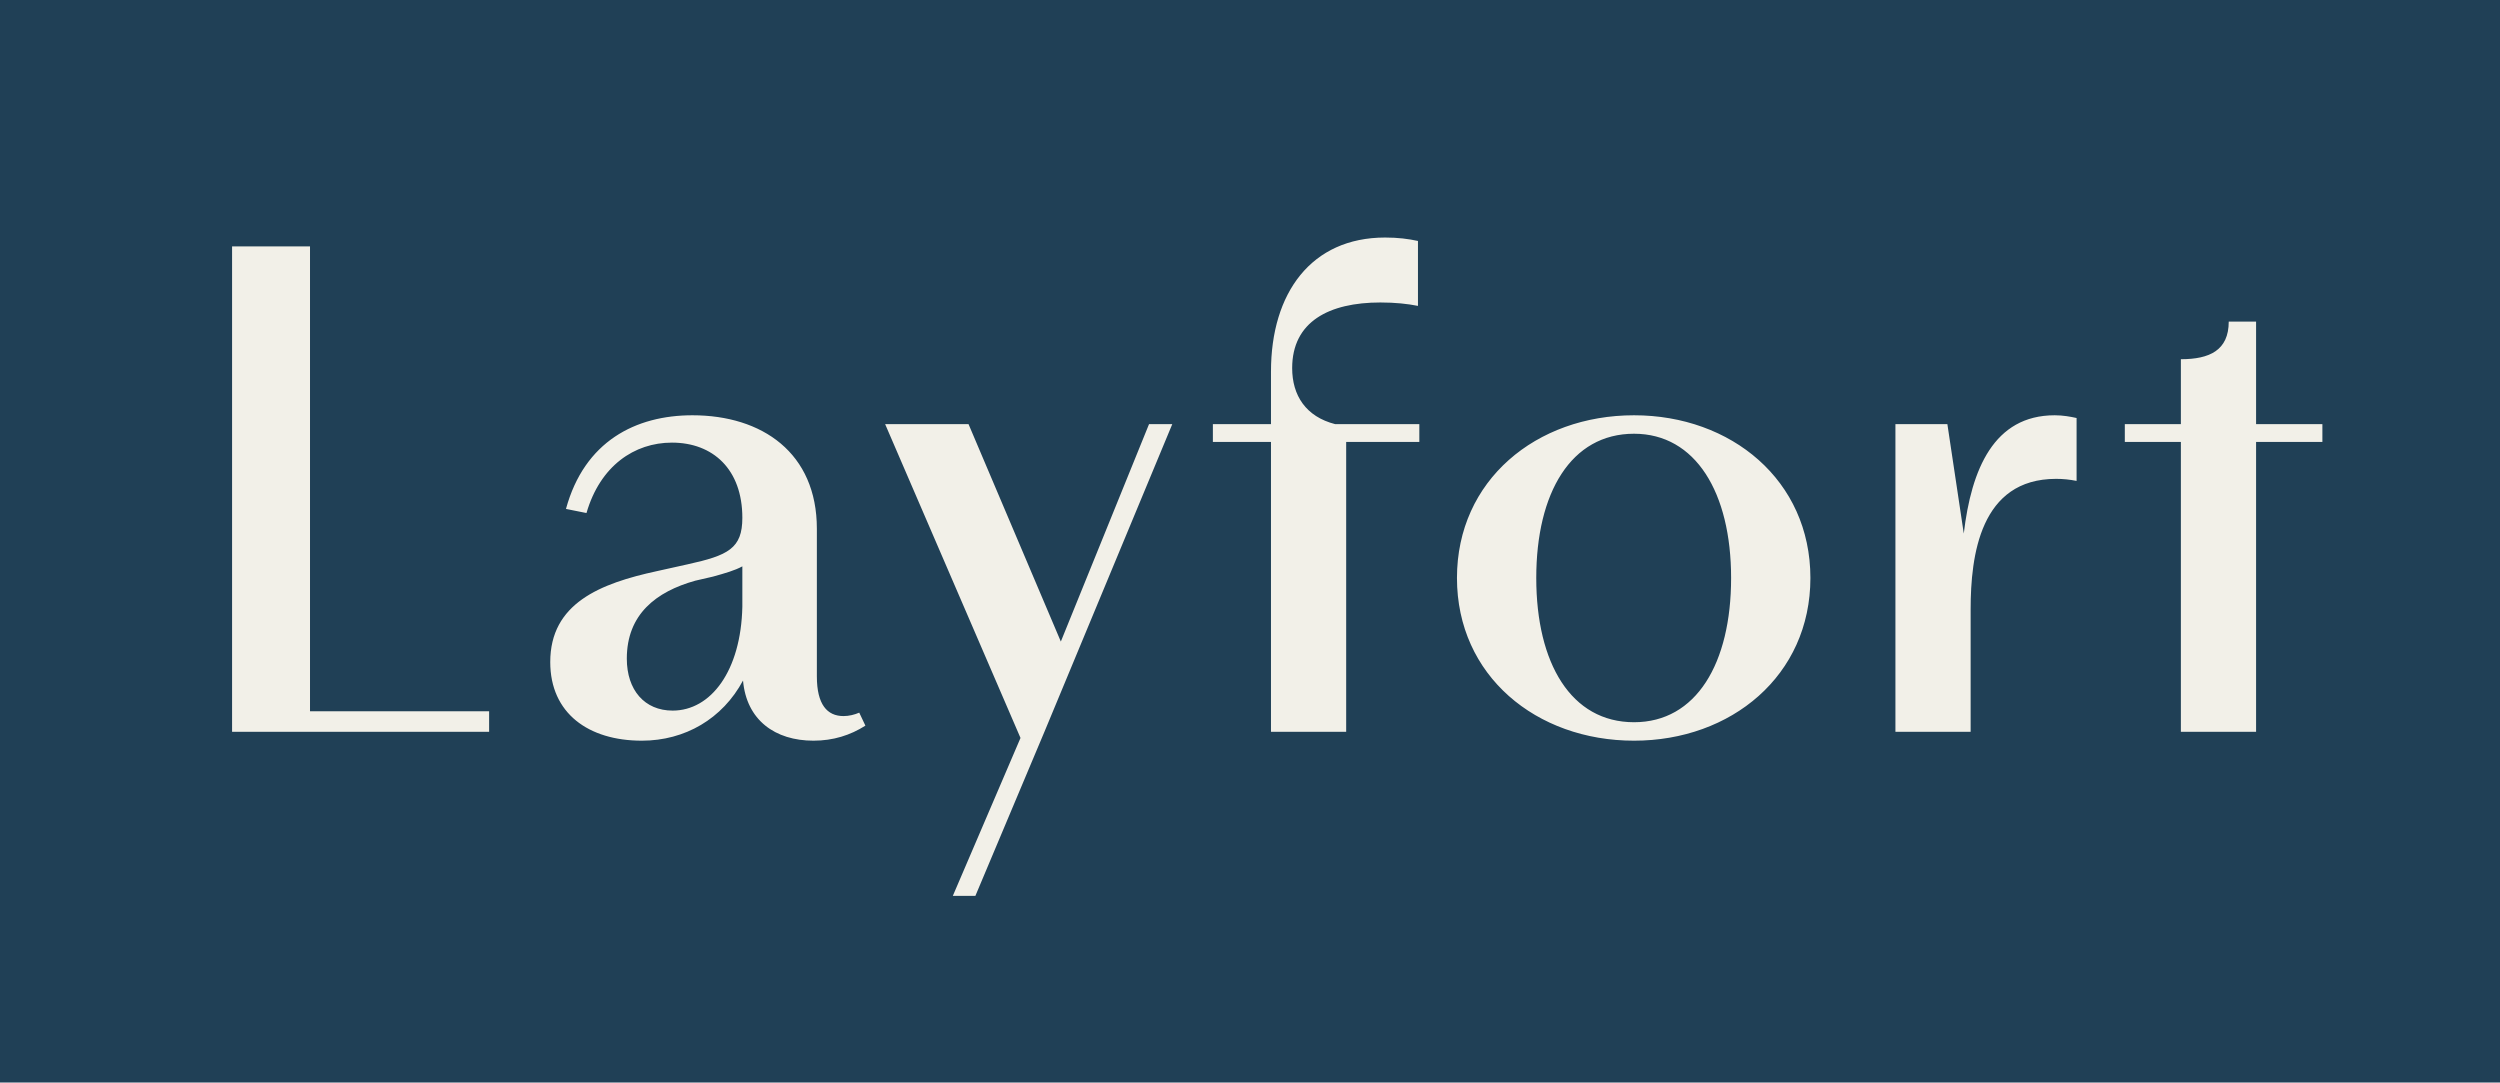
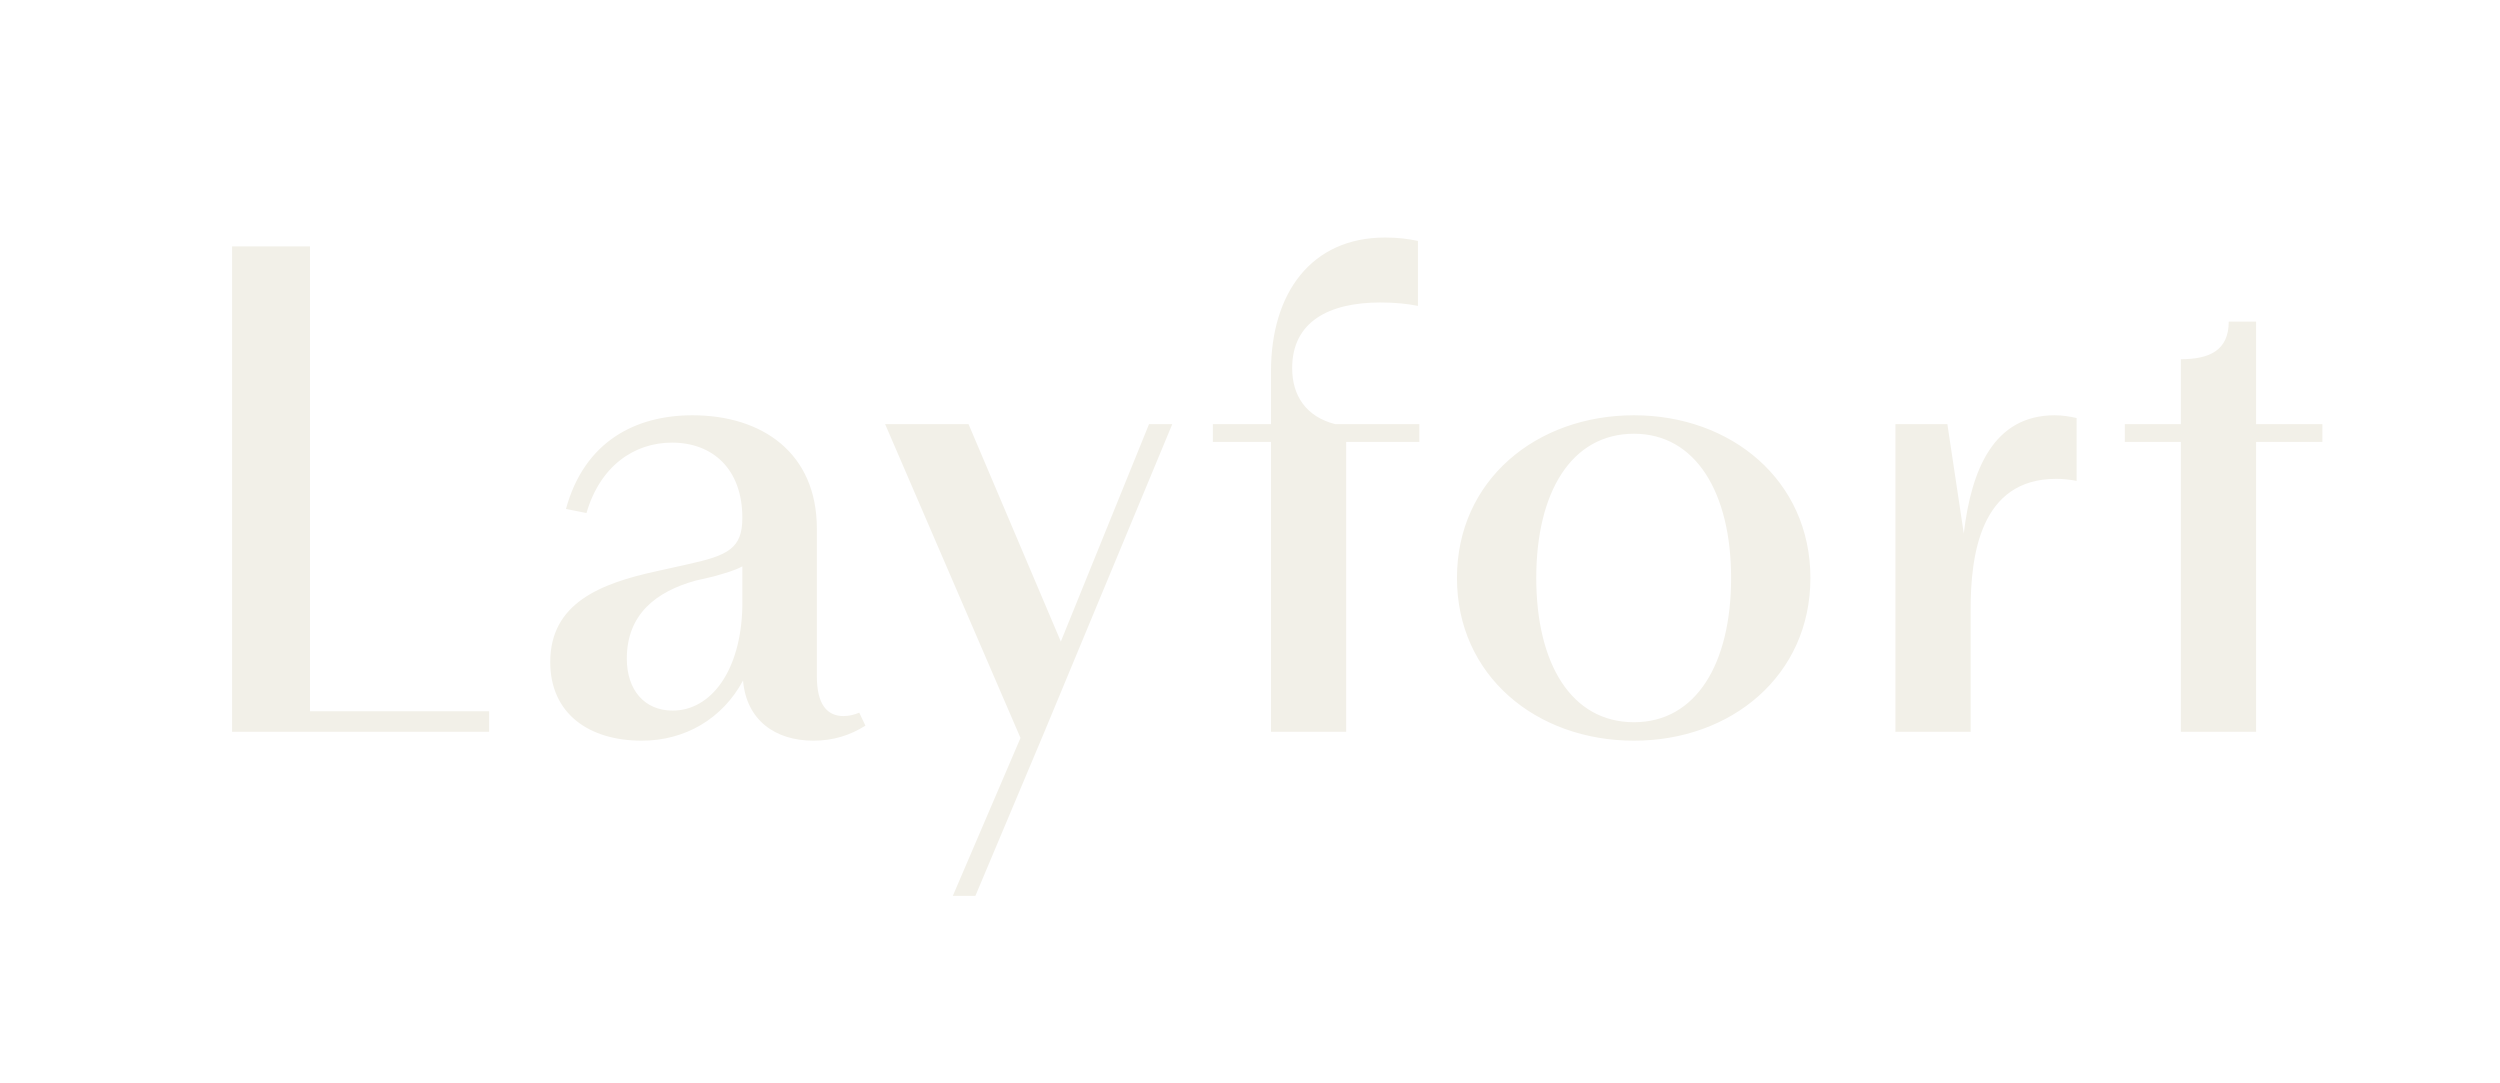
<svg xmlns="http://www.w3.org/2000/svg" width="2060" height="892" viewBox="0 0 2060 892" fill="none">
-   <rect width="2060" height="892" fill="#204056" />
  <path d="M191.231 603H403.035V586.101H255.448V203.05H191.231V603ZM670.277 610.323C686.613 610.323 700.696 605.817 713.088 597.93L708.019 587.227C704.076 588.917 699.569 590.044 695.063 590.044C681.543 590.044 673.094 580.468 673.094 557.372V435.697C673.094 373.17 628.029 342.188 570.571 342.188C523.817 342.188 481.568 363.594 466.359 419.361L483.258 422.741C494.525 383.873 522.69 364.72 553.672 364.72C587.471 364.72 611.693 386.689 611.693 426.684C611.693 452.033 599.863 457.666 566.628 464.989L541.279 470.622C494.525 480.762 453.403 497.098 453.403 545.542C453.403 587.791 484.948 610.323 528.886 610.323C564.375 610.323 595.357 592.297 612.256 560.752C615.073 593.424 638.732 610.323 670.277 610.323ZM516.494 542.726C516.494 506.111 540.716 487.522 572.824 478.509L587.471 475.129C597.61 472.312 605.496 470.059 611.693 466.679V499.914C610.566 552.865 585.781 585.537 554.235 585.537C531.14 585.537 516.494 568.638 516.494 542.726ZM785.126 738.194H803.715L860.609 603L965.948 349.511H946.796L874.129 528.643L798.082 349.511H729.358L840.894 608.07L785.126 738.194ZM1047.29 603H1109.25V364.157H1169.53V349.511H1100.24C1076.02 343.314 1064.75 325.852 1064.75 303.32C1064.75 265.014 1095.17 249.242 1137.42 249.242C1149.81 249.242 1159.95 250.368 1168.4 252.058V198.544C1160.51 196.854 1152.06 195.727 1141.36 195.727C1080.52 195.727 1047.29 241.355 1047.29 306.136V349.511H999.408V364.157H1047.29V603ZM1346.44 610.323C1426.43 610.323 1491.77 556.809 1491.77 476.255C1491.77 395.702 1426.43 342.188 1346.44 342.188C1265.88 342.188 1200.54 395.702 1200.54 476.255C1200.54 556.809 1265.88 610.323 1346.44 610.323ZM1265.88 476.255C1265.88 405.842 1294.61 357.397 1346.44 357.397C1397.14 357.397 1426.43 405.842 1426.43 476.255C1426.43 546.669 1397.7 595.114 1346.44 595.114C1294.61 595.114 1265.88 546.669 1265.88 476.255ZM1561.83 603H1623.8V502.168C1623.8 457.666 1631.68 394.576 1694.21 394.576C1699.84 394.576 1705.48 395.139 1711.11 396.266V344.441C1706.04 343.314 1699.84 342.188 1693.08 342.188C1642.95 342.188 1624.36 386.689 1618.16 439.64L1604.64 349.511H1561.83V603ZM1750.85 364.157H1797.04V603H1859.01V364.157H1913.65V349.511H1859.01V265.014H1836.48C1836.48 288.673 1820.7 295.996 1797.04 295.996V349.511H1750.85V364.157Z" fill="#F2F0E8" />
</svg>